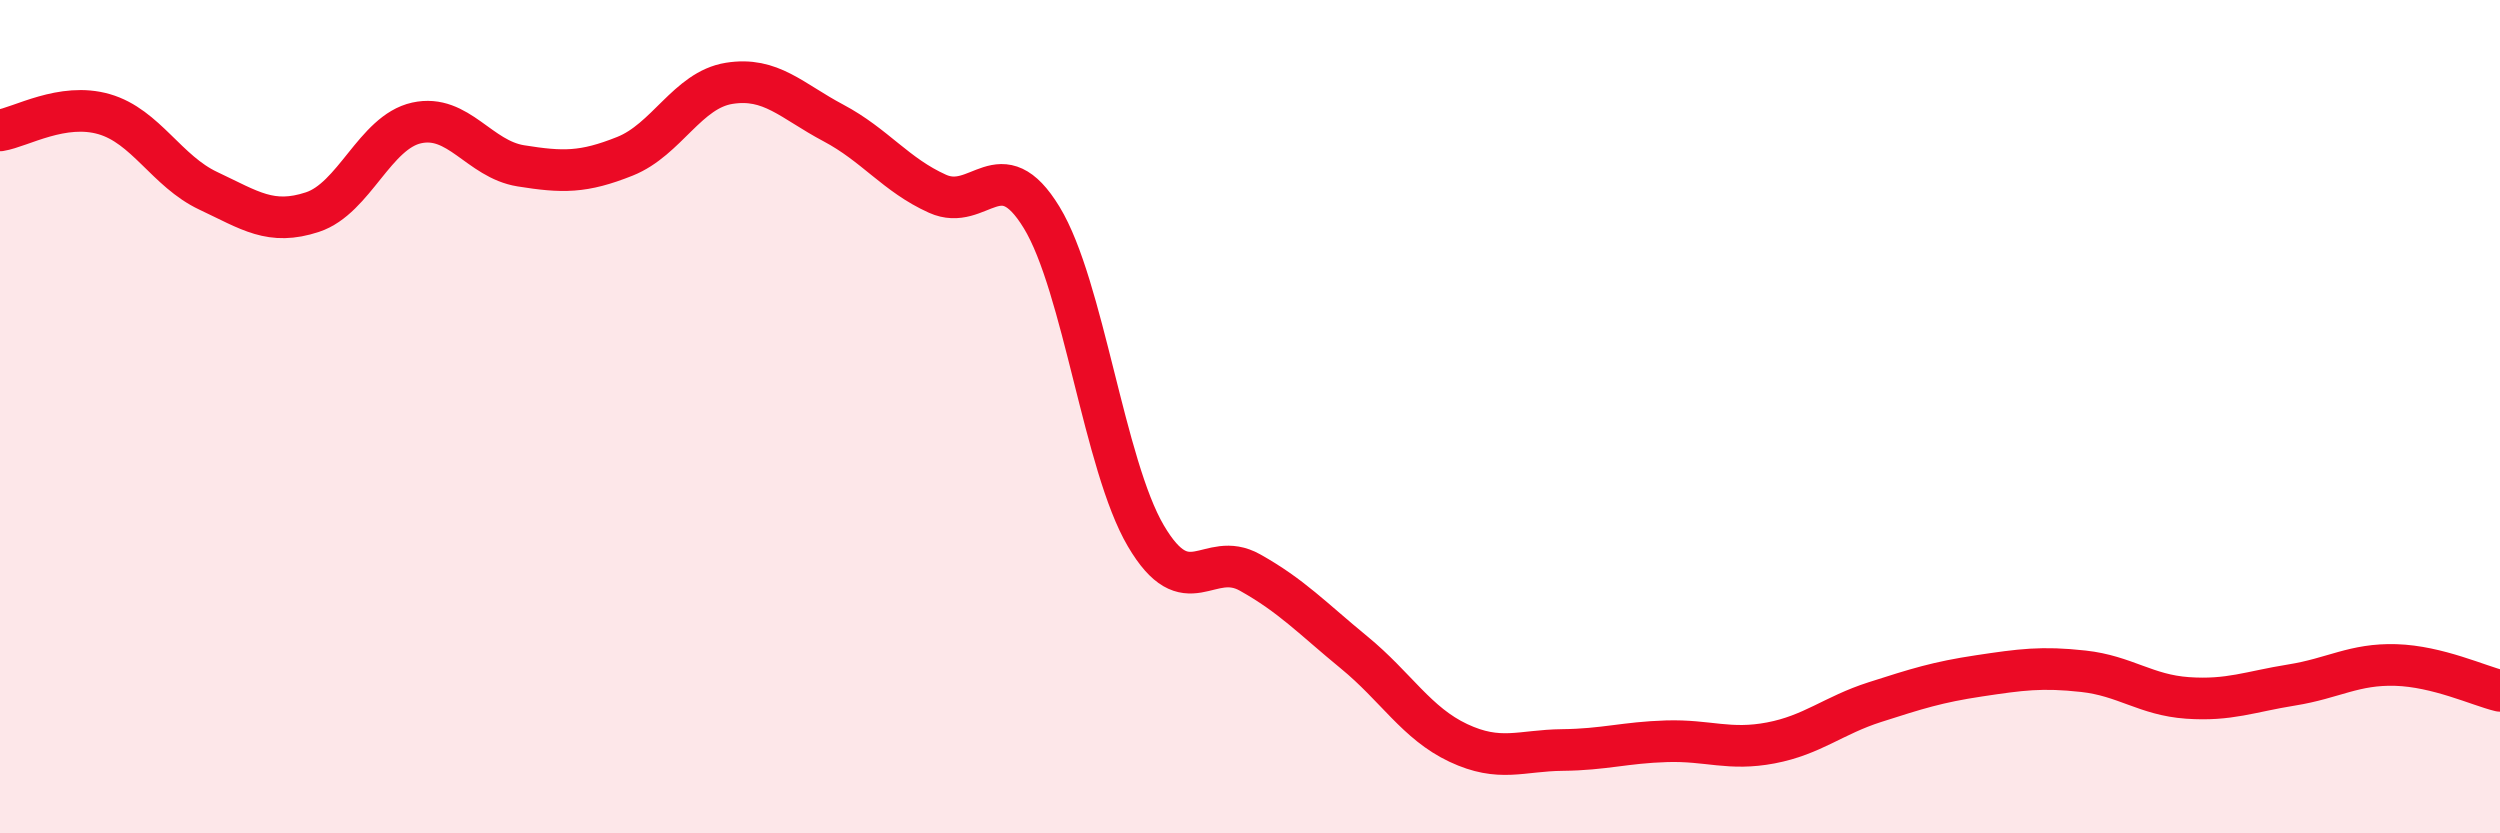
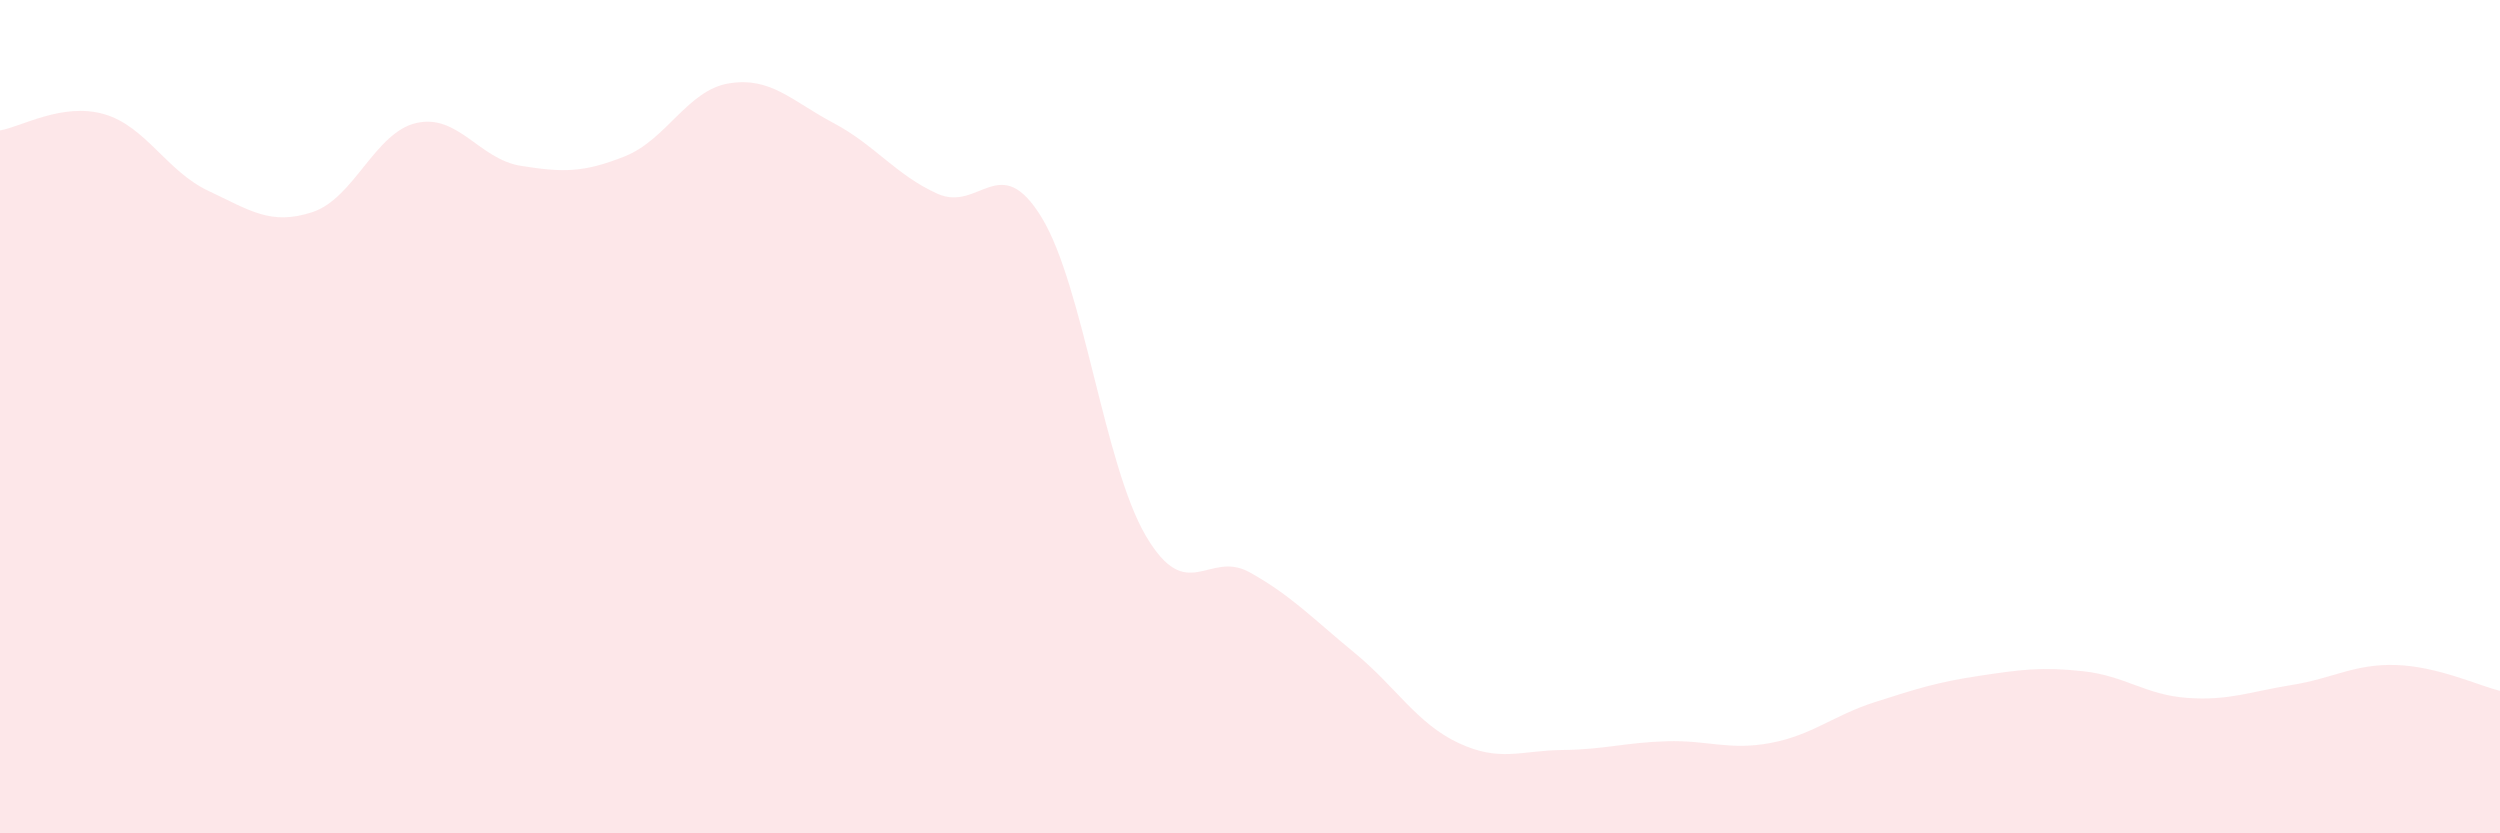
<svg xmlns="http://www.w3.org/2000/svg" width="60" height="20" viewBox="0 0 60 20">
  <path d="M 0,3.13 C 0.5,3.05 1.5,2.45 2.5,2.74 C 3.5,3.03 4,4.11 5,4.58 C 6,5.05 6.5,5.42 7.5,5.09 C 8.5,4.76 9,3.17 10,2.95 C 11,2.73 11.5,3.82 12.5,3.98 C 13.5,4.14 14,4.15 15,3.75 C 16,3.35 16.5,2.16 17.5,2 C 18.5,1.84 19,2.42 20,2.95 C 21,3.48 21.5,4.2 22.5,4.65 C 23.5,5.1 24,3.58 25,5.22 C 26,6.86 26.5,11.16 27.5,12.86 C 28.5,14.56 29,13.18 30,13.74 C 31,14.3 31.5,14.84 32.5,15.66 C 33.5,16.48 34,17.36 35,17.83 C 36,18.3 36.5,18.01 37.5,18 C 38.5,17.99 39,17.82 40,17.79 C 41,17.76 41.5,18.02 42.5,17.83 C 43.5,17.64 44,17.17 45,16.85 C 46,16.53 46.5,16.37 47.5,16.22 C 48.5,16.07 49,16 50,16.11 C 51,16.22 51.5,16.68 52.5,16.75 C 53.5,16.82 54,16.6 55,16.44 C 56,16.28 56.5,15.93 57.5,15.96 C 58.5,15.99 59.5,16.46 60,16.58L60 20L0 20Z" fill="#EB0A25" opacity="0.1" stroke-linecap="round" stroke-linejoin="round" />
-   <path d="M 0,3.13 C 0.5,3.05 1.5,2.45 2.5,2.74 C 3.5,3.03 4,4.11 5,4.58 C 6,5.05 6.5,5.42 7.5,5.09 C 8.5,4.76 9,3.17 10,2.95 C 11,2.73 11.5,3.82 12.5,3.98 C 13.5,4.14 14,4.15 15,3.75 C 16,3.35 16.5,2.16 17.5,2 C 18.5,1.84 19,2.42 20,2.95 C 21,3.48 21.5,4.2 22.5,4.65 C 23.5,5.1 24,3.58 25,5.22 C 26,6.86 26.5,11.16 27.5,12.86 C 28.5,14.56 29,13.18 30,13.74 C 31,14.3 31.5,14.84 32.5,15.66 C 33.5,16.48 34,17.36 35,17.83 C 36,18.3 36.5,18.01 37.5,18 C 38.5,17.99 39,17.82 40,17.79 C 41,17.76 41.5,18.02 42.5,17.83 C 43.5,17.64 44,17.17 45,16.85 C 46,16.53 46.5,16.37 47.5,16.22 C 48.5,16.07 49,16 50,16.11 C 51,16.22 51.5,16.68 52.5,16.75 C 53.5,16.82 54,16.6 55,16.44 C 56,16.28 56.5,15.93 57.5,15.96 C 58.5,15.99 59.5,16.46 60,16.58" stroke="#EB0A25" stroke-width="1" fill="none" stroke-linecap="round" stroke-linejoin="round" />
</svg>